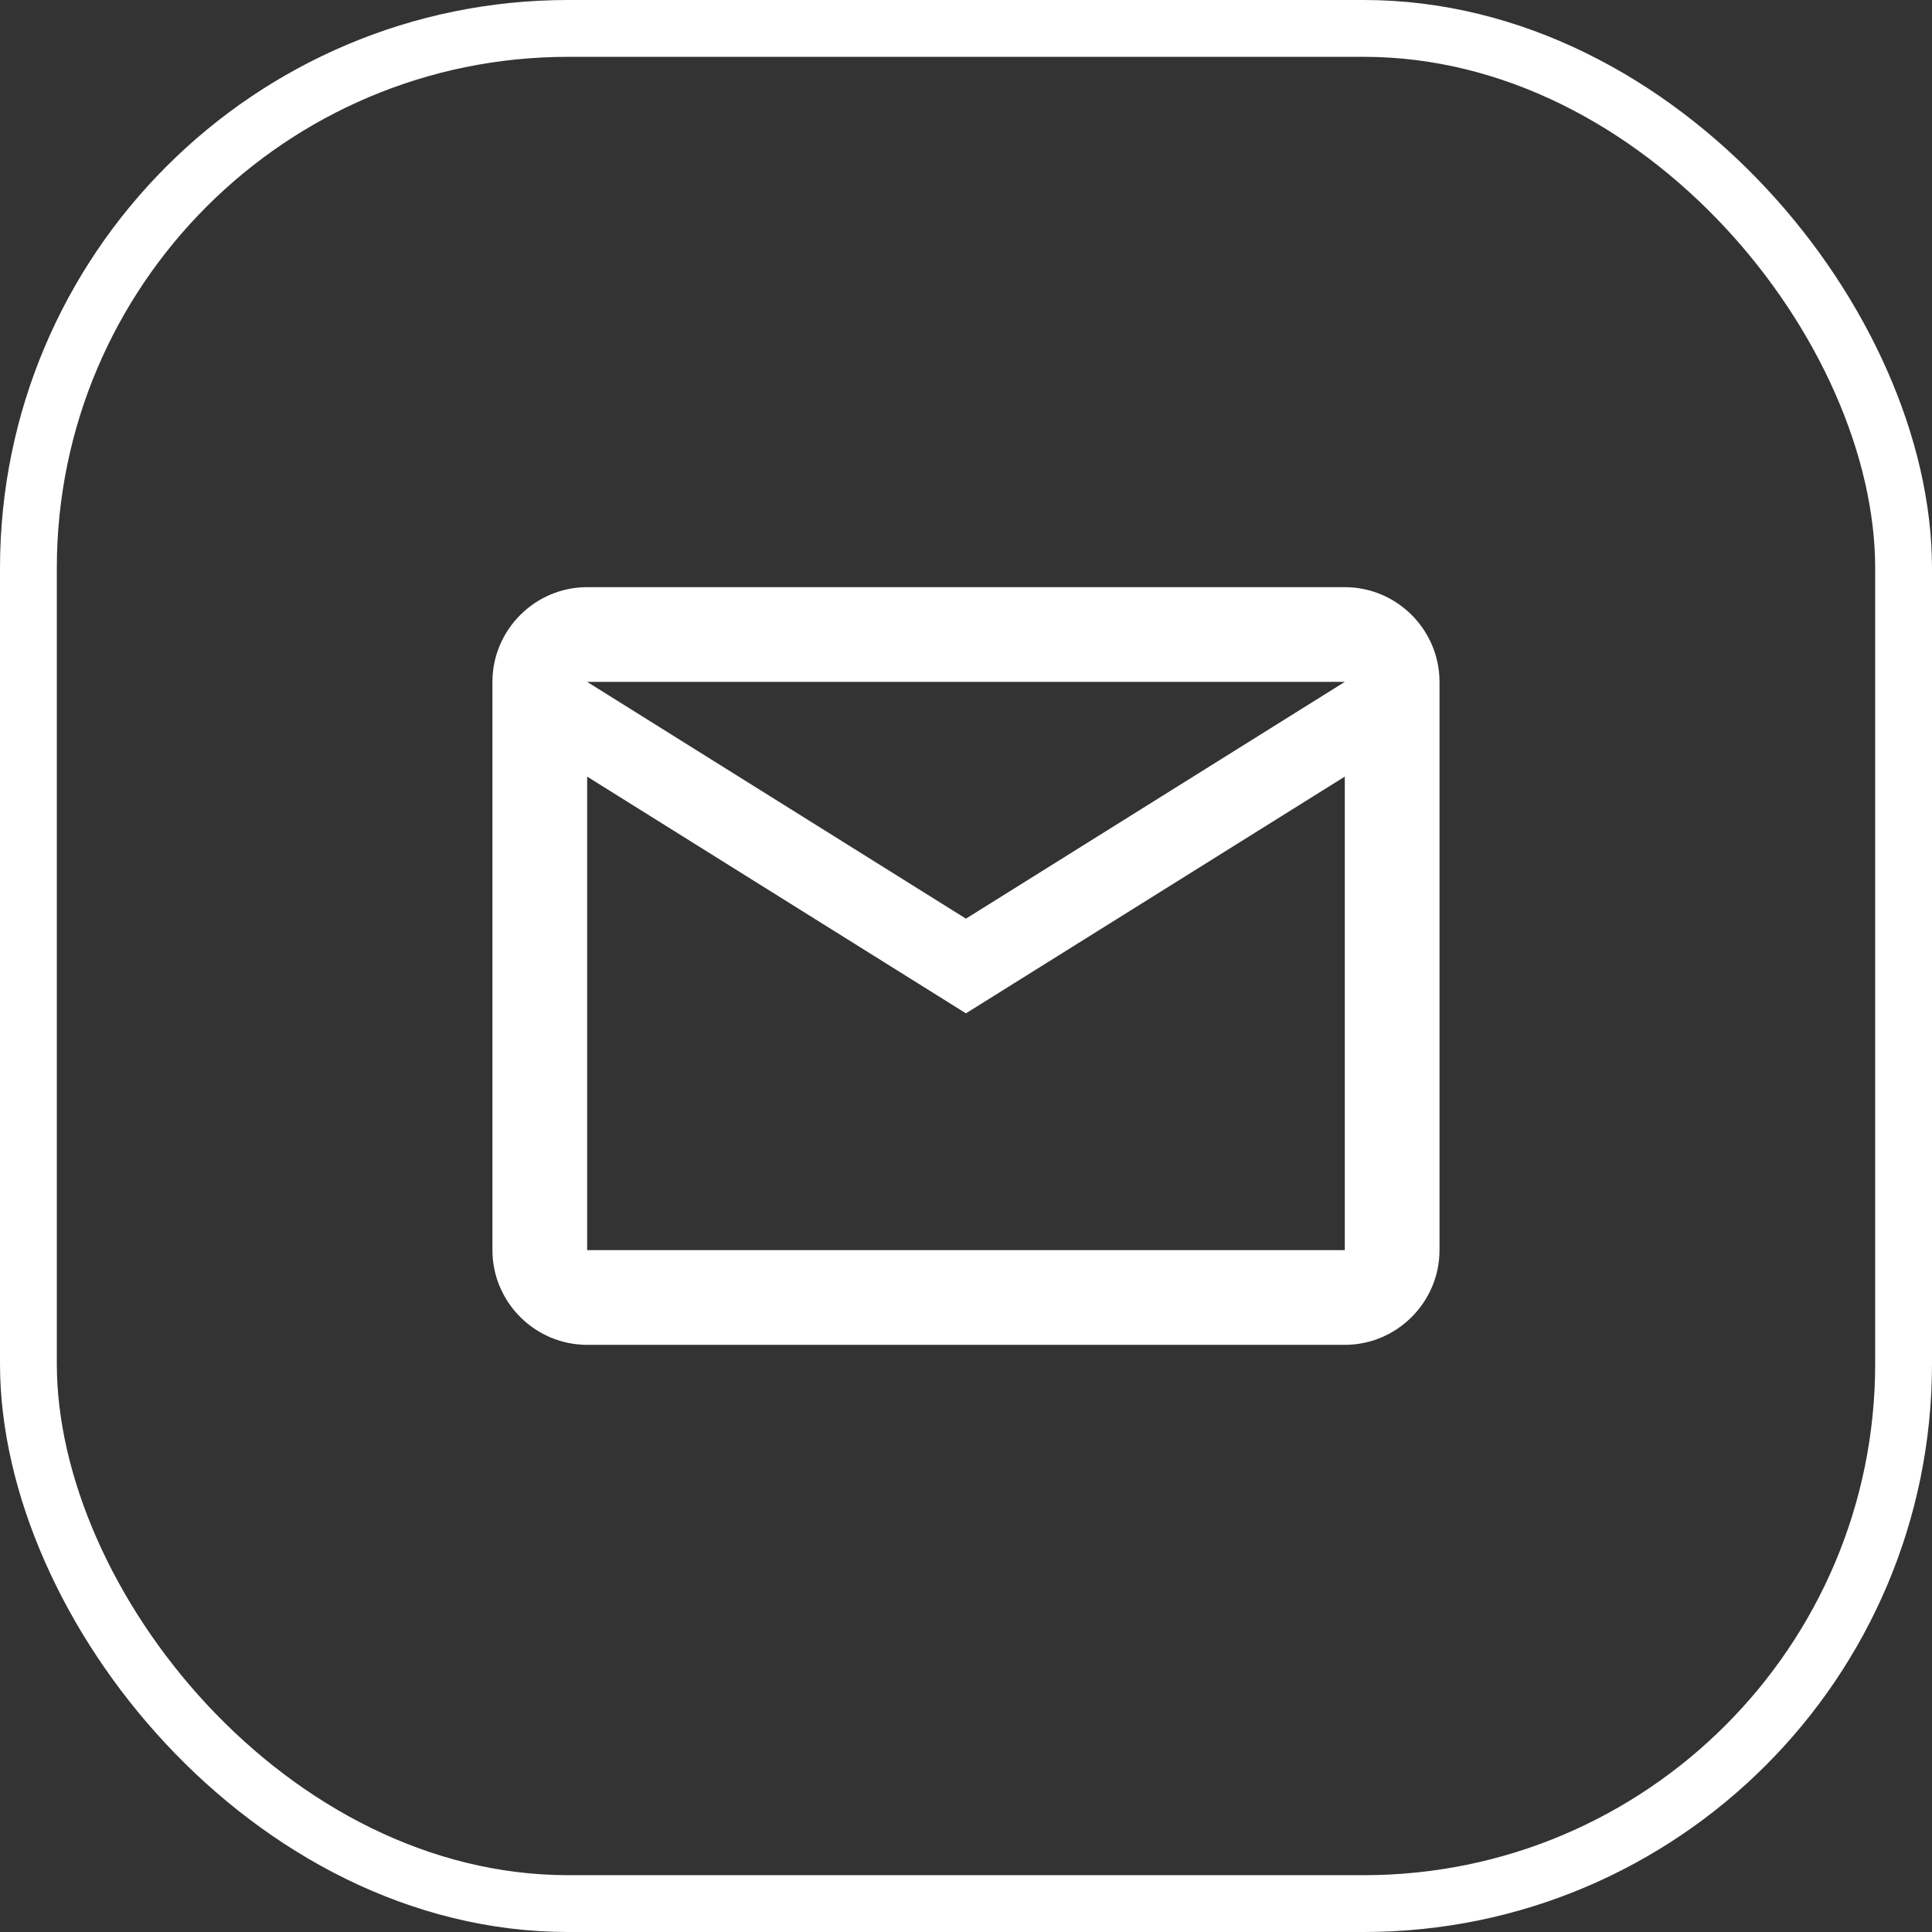
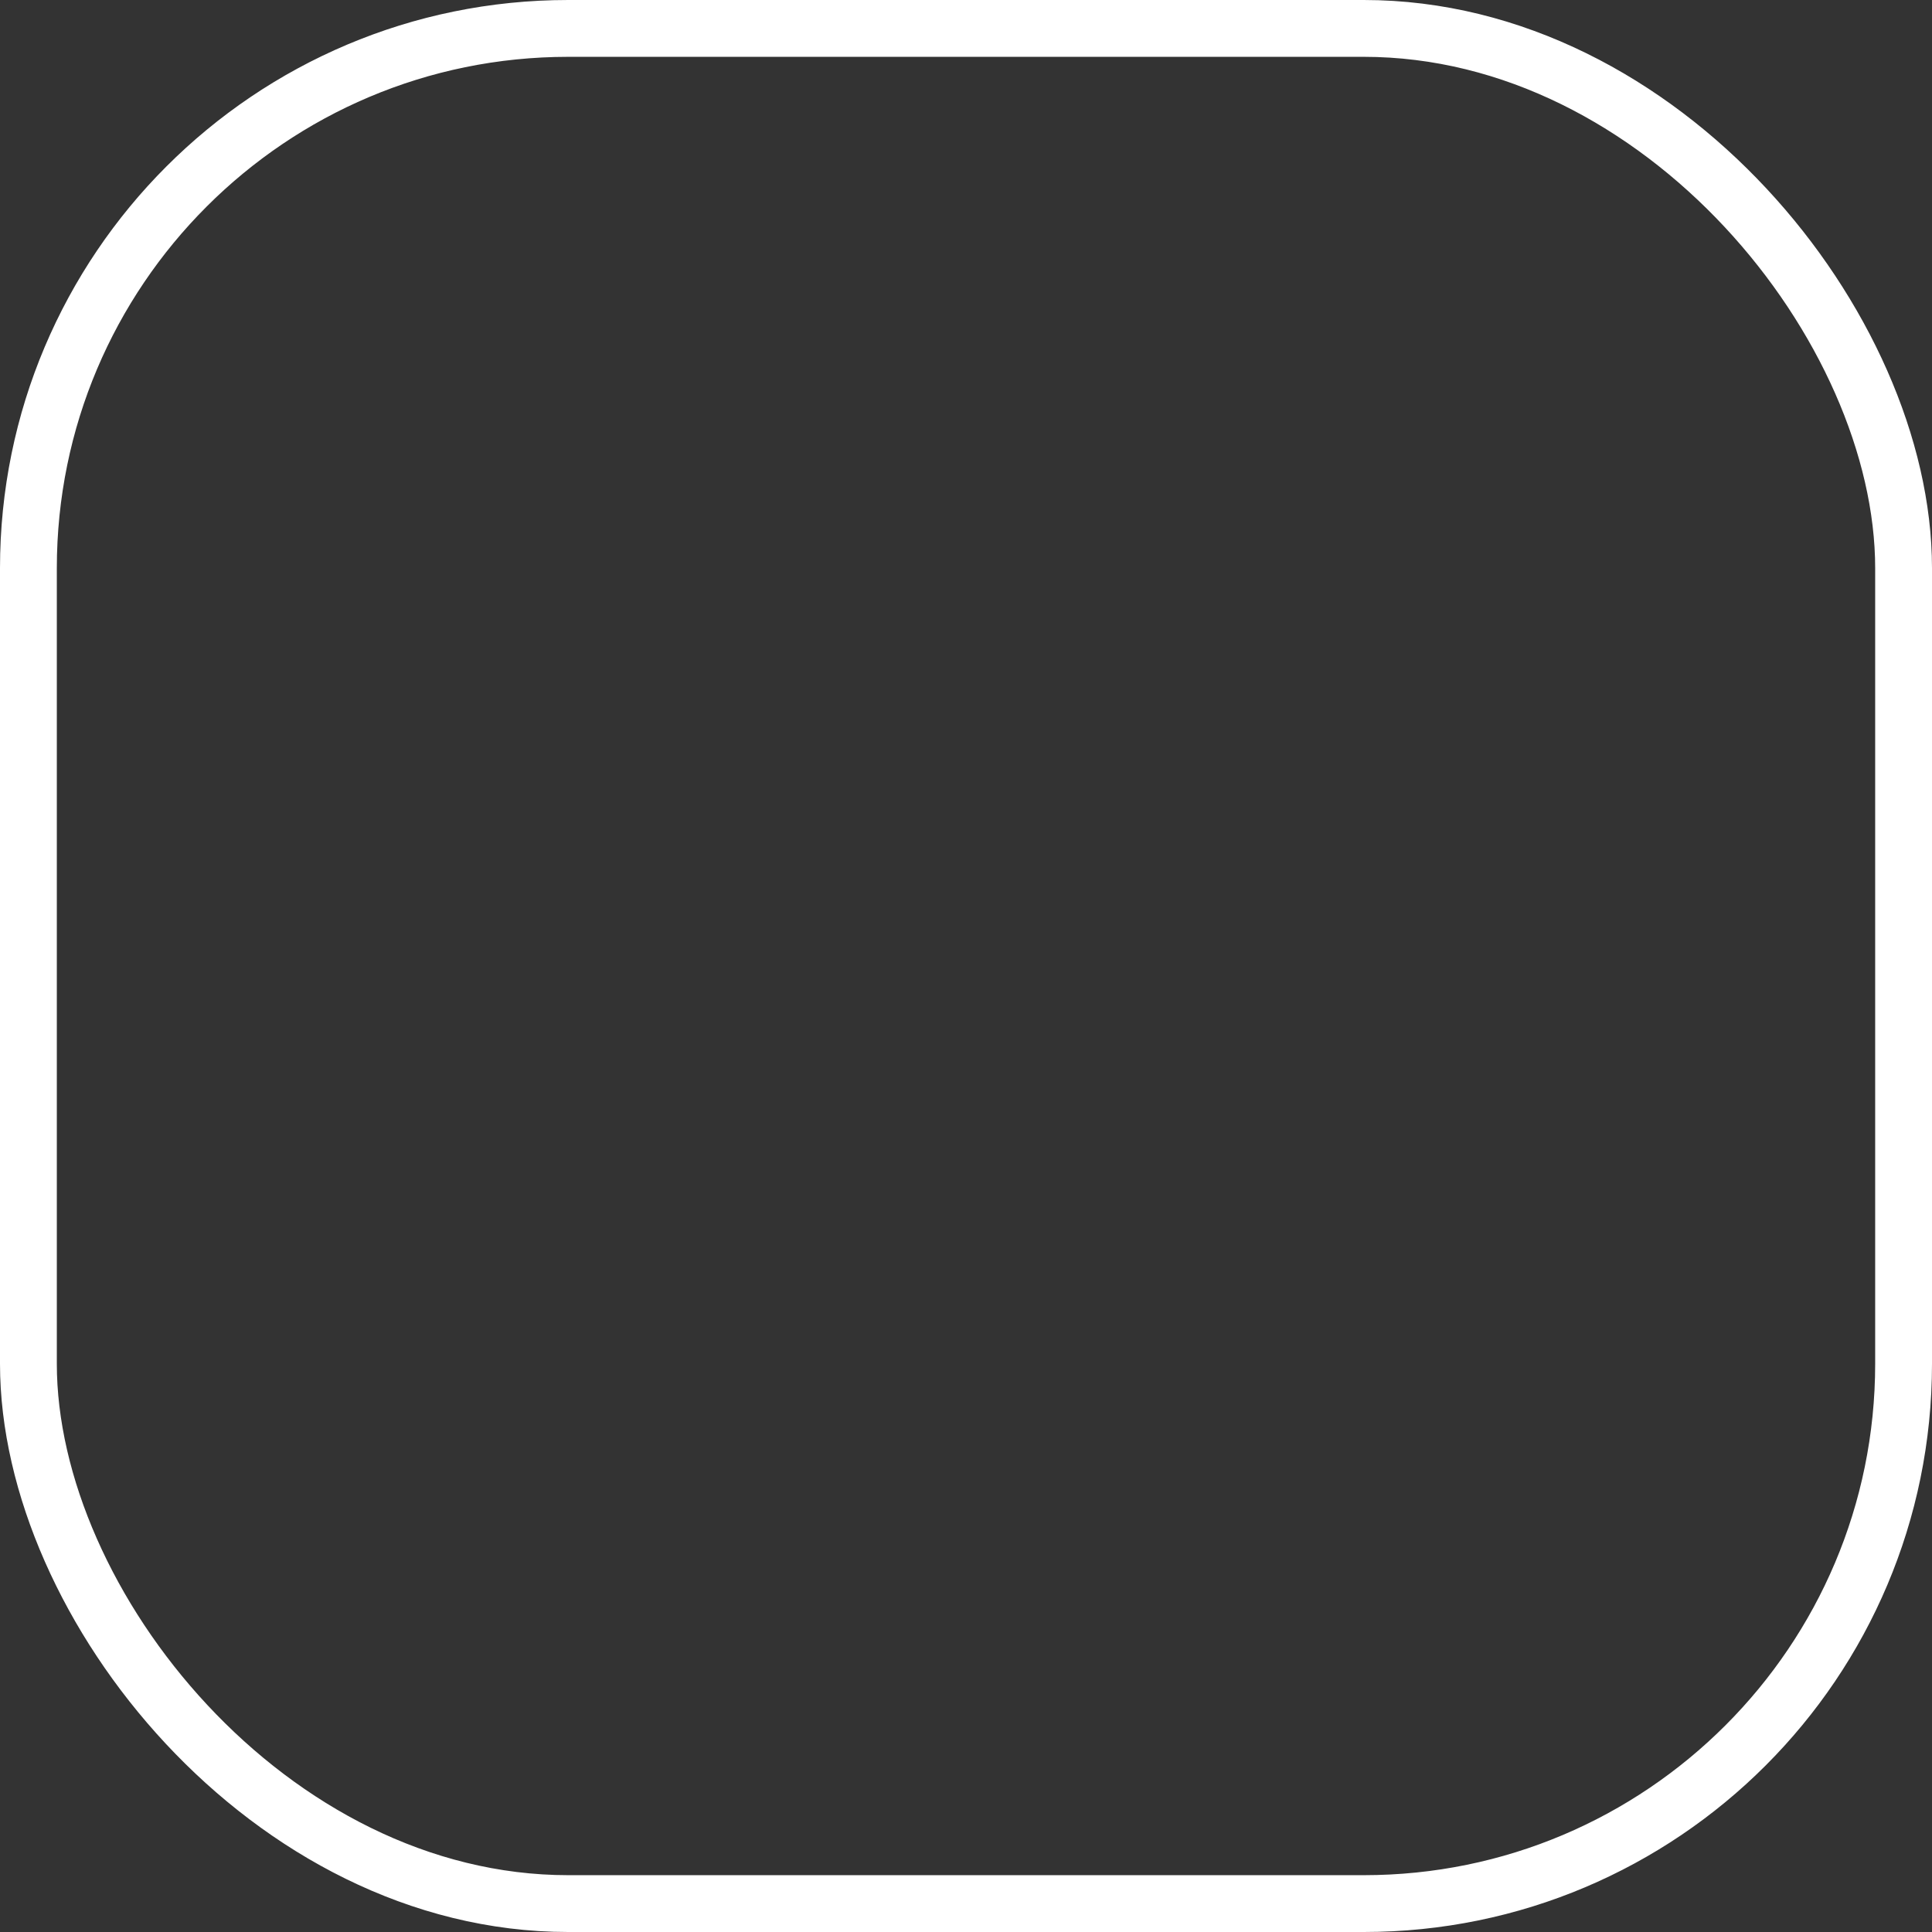
<svg xmlns="http://www.w3.org/2000/svg" width="34" height="34" viewBox="0 0 34 34" fill="none">
  <rect x="0" y="0" width="34" height="34" fill="#333333" stroke="none" />
  <rect x="0.5" y="0.5" width="33" height="33" rx="9.5" stroke="white" />
  <g clip-path="url(#clip0_527_4758)">
-     <path d="M25.333 12C25.333 11.083 24.583 10.333 23.666 10.333H10.333C9.416 10.333 8.666 11.083 8.666 12V22C8.666 22.917 9.416 23.667 10.333 23.667H23.666C24.583 23.667 25.333 22.917 25.333 22V12ZM23.666 12L16.999 16.167L10.333 12H23.666ZM23.666 22H10.333V13.667L16.999 17.833L23.666 13.667V22Z" fill="white" />
-   </g>
+     </g>
  <defs>
    <clipPath id="clip0_527_4758">
-       <rect width="20" height="20" fill="white" transform="translate(7 7)" />
-     </clipPath>
+       </clipPath>
  </defs>
</svg>